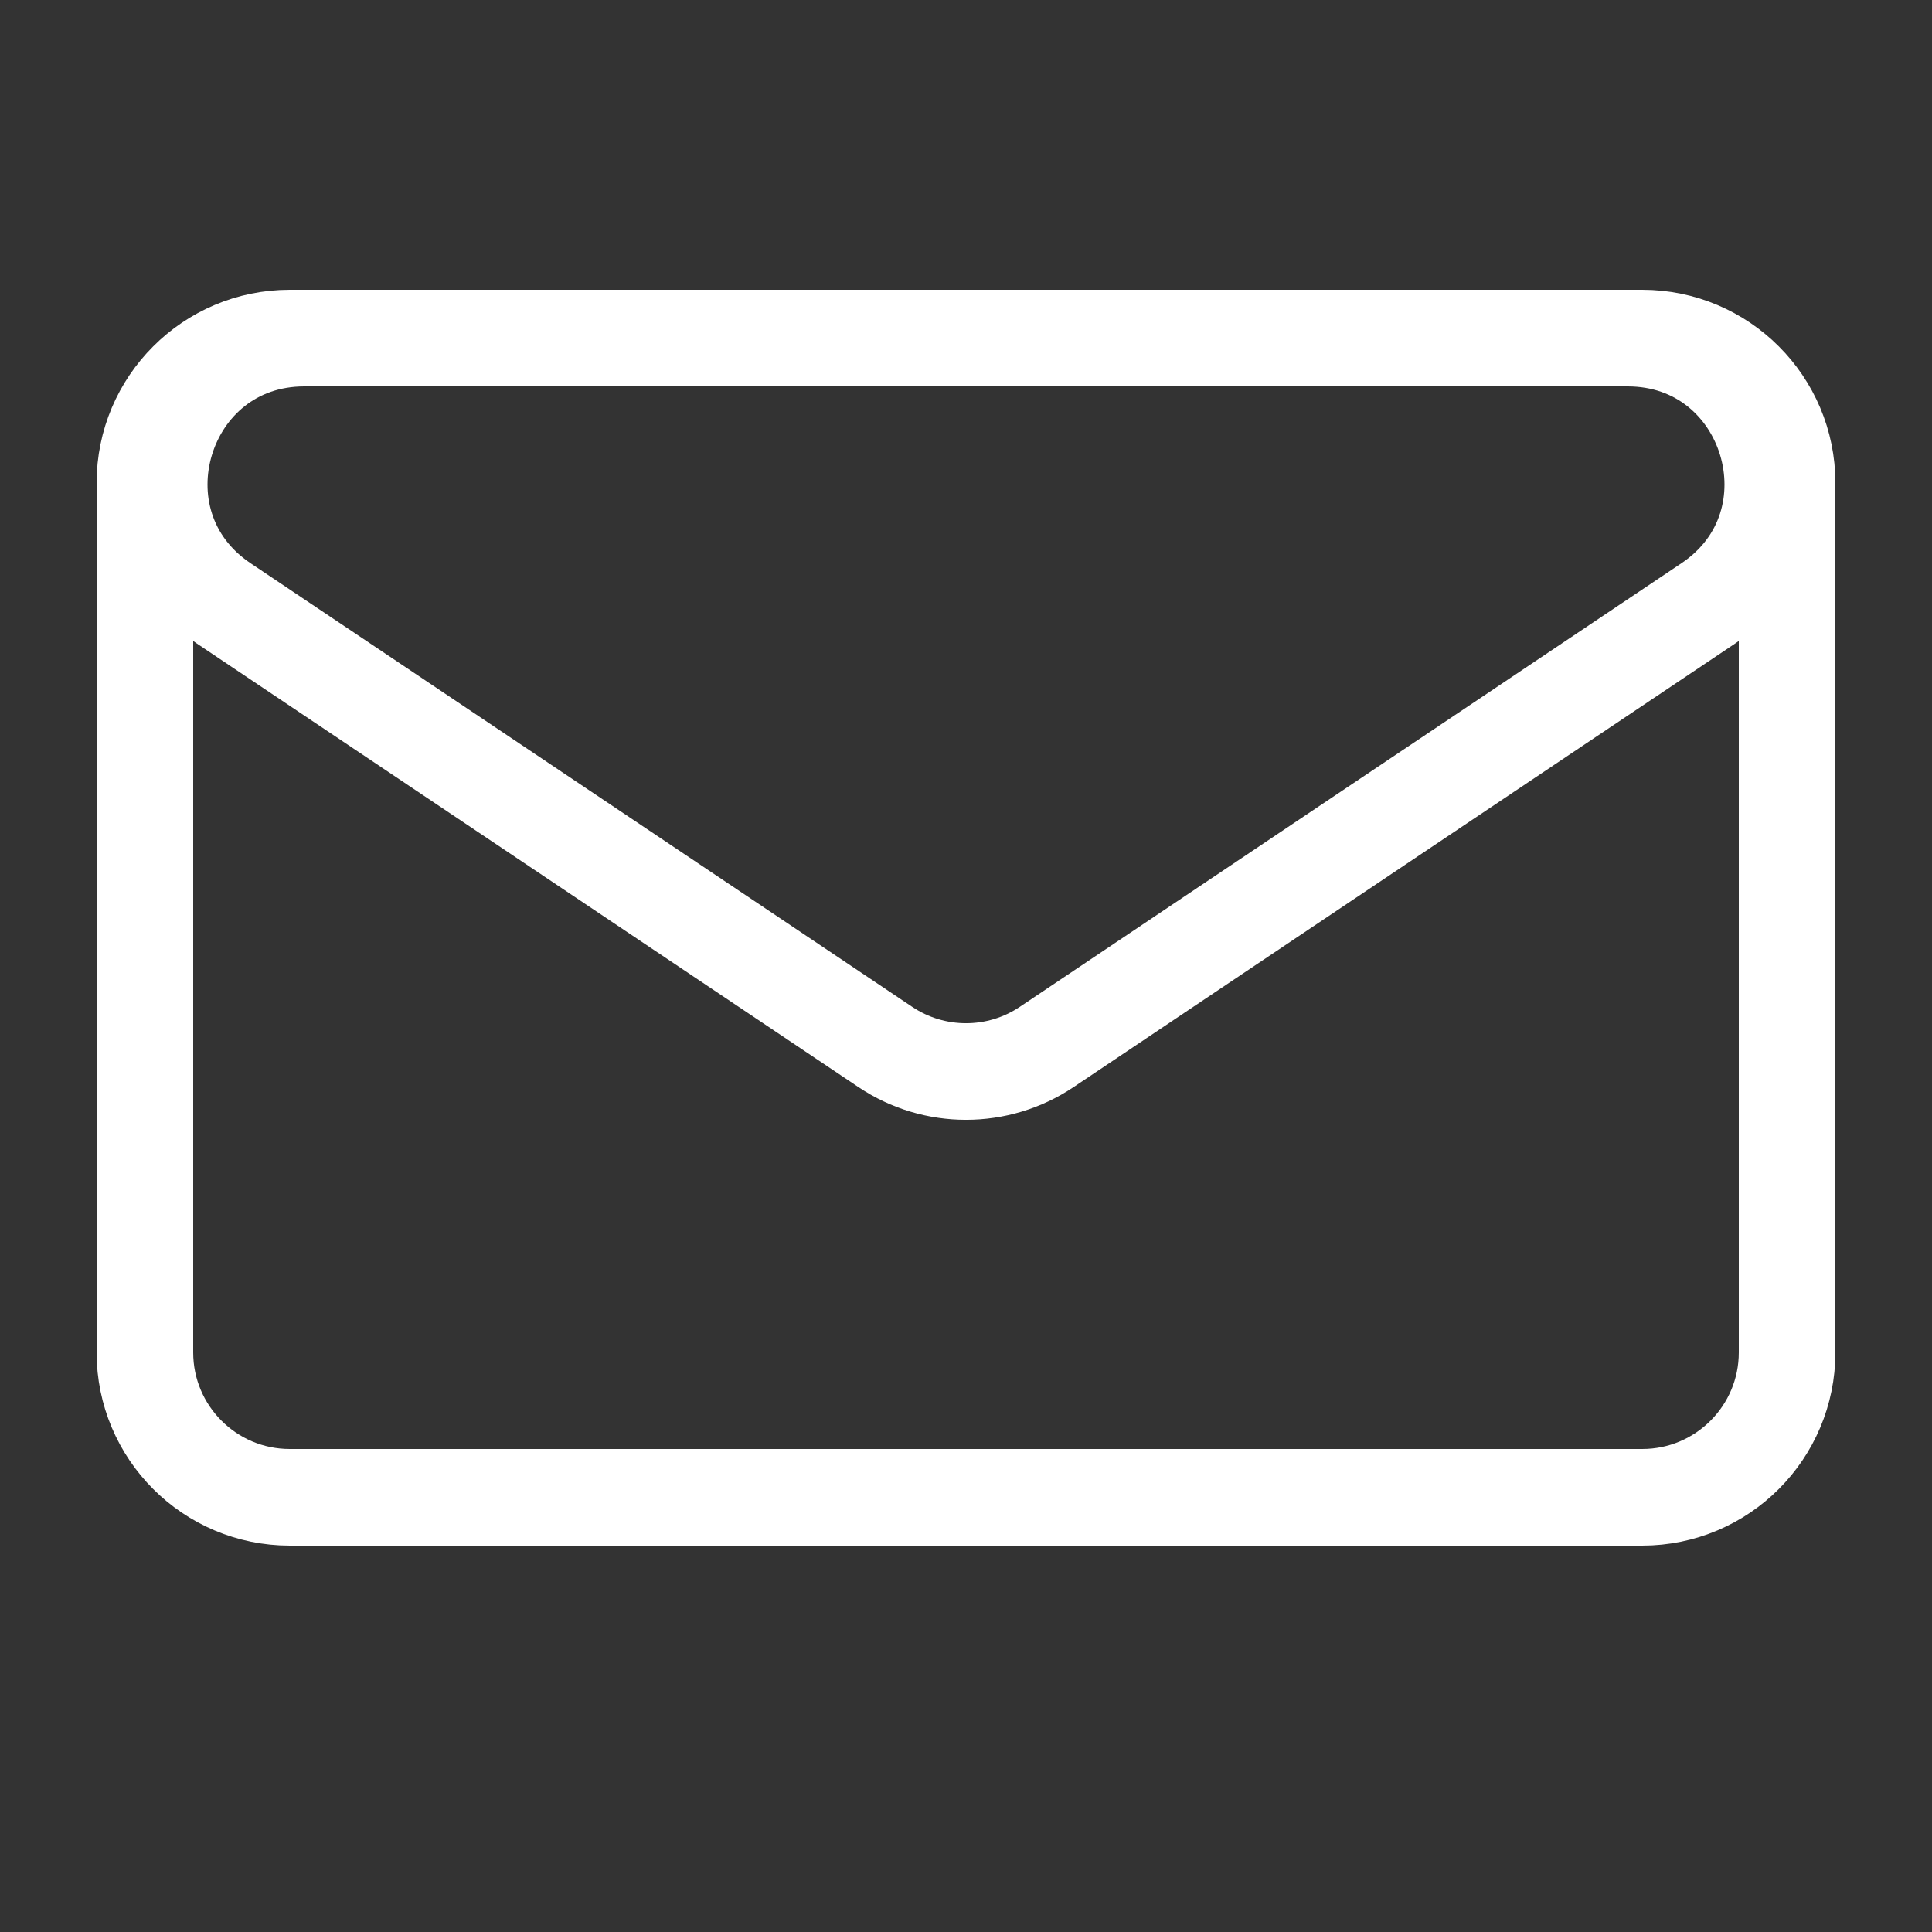
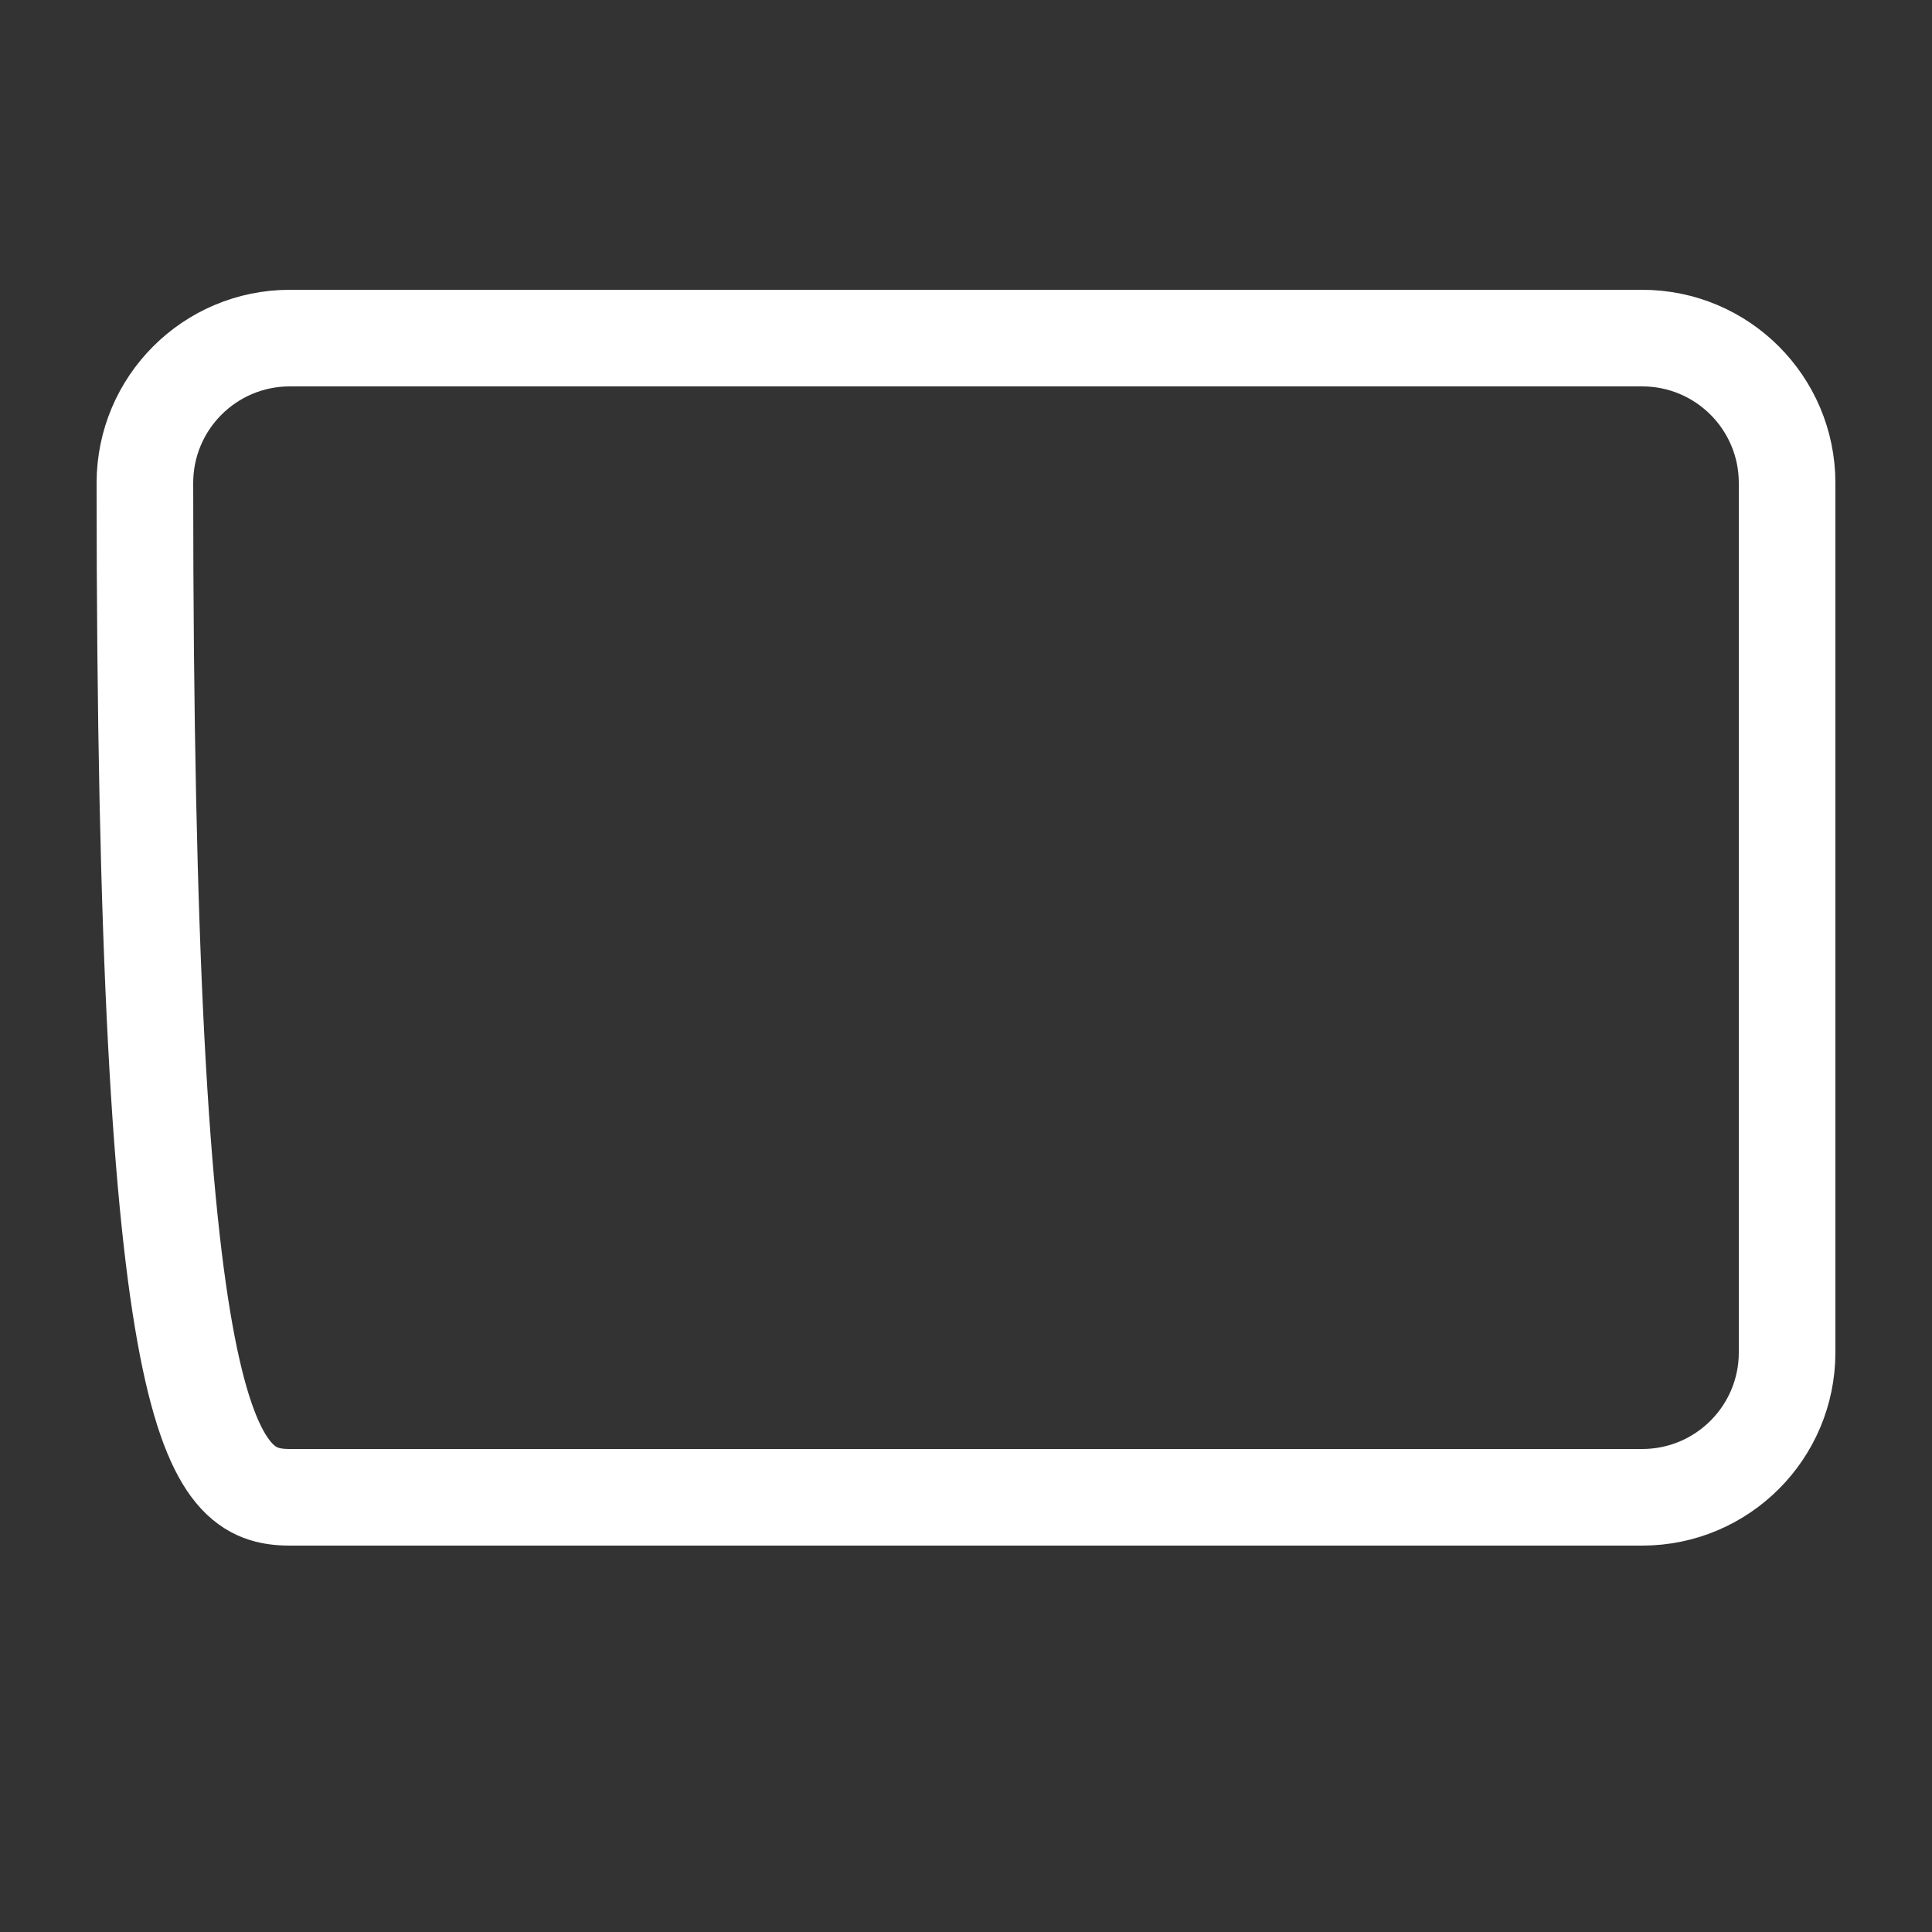
<svg xmlns="http://www.w3.org/2000/svg" width="40" height="40" viewBox="0 0 40 40" fill="none">
  <rect x="0" y="0" width="40" height="40" fill="#333333" stroke="none" />
  <g clip-path="url(#clip0_120_11)">
    <mask id="mask0_120_11" style="mask-type:luminance" maskUnits="userSpaceOnUse" x="0" y="0" width="40" height="40">
      <path d="M40 0H0V40H40V0Z" fill="white" />
    </mask>
    <g mask="url(#mask0_120_11)">
-       <path d="M34 7H6C4.343 7 3 8.343 3 10V28C3 29.657 4.343 31 6 31H34C35.657 31 37 29.657 37 28V10C37 8.343 35.657 7 34 7Z" stroke="white" stroke-width="2" />
-       <path d="M21.671 21.676L35.369 12.492C37.831 10.841 36.662 7 33.698 7H6.302C3.338 7 2.169 10.841 4.631 12.492L18.329 21.676C19.34 22.354 20.66 22.354 21.671 21.676Z" stroke="white" stroke-width="2" />
+       <path d="M34 7H6C4.343 7 3 8.343 3 10C3 29.657 4.343 31 6 31H34C35.657 31 37 29.657 37 28V10C37 8.343 35.657 7 34 7Z" stroke="white" stroke-width="2" />
    </g>
  </g>
  <defs>
    <clipPath id="clip0_120_11">
      <rect width="40" height="40" fill="white" />
    </clipPath>
  </defs>
</svg>